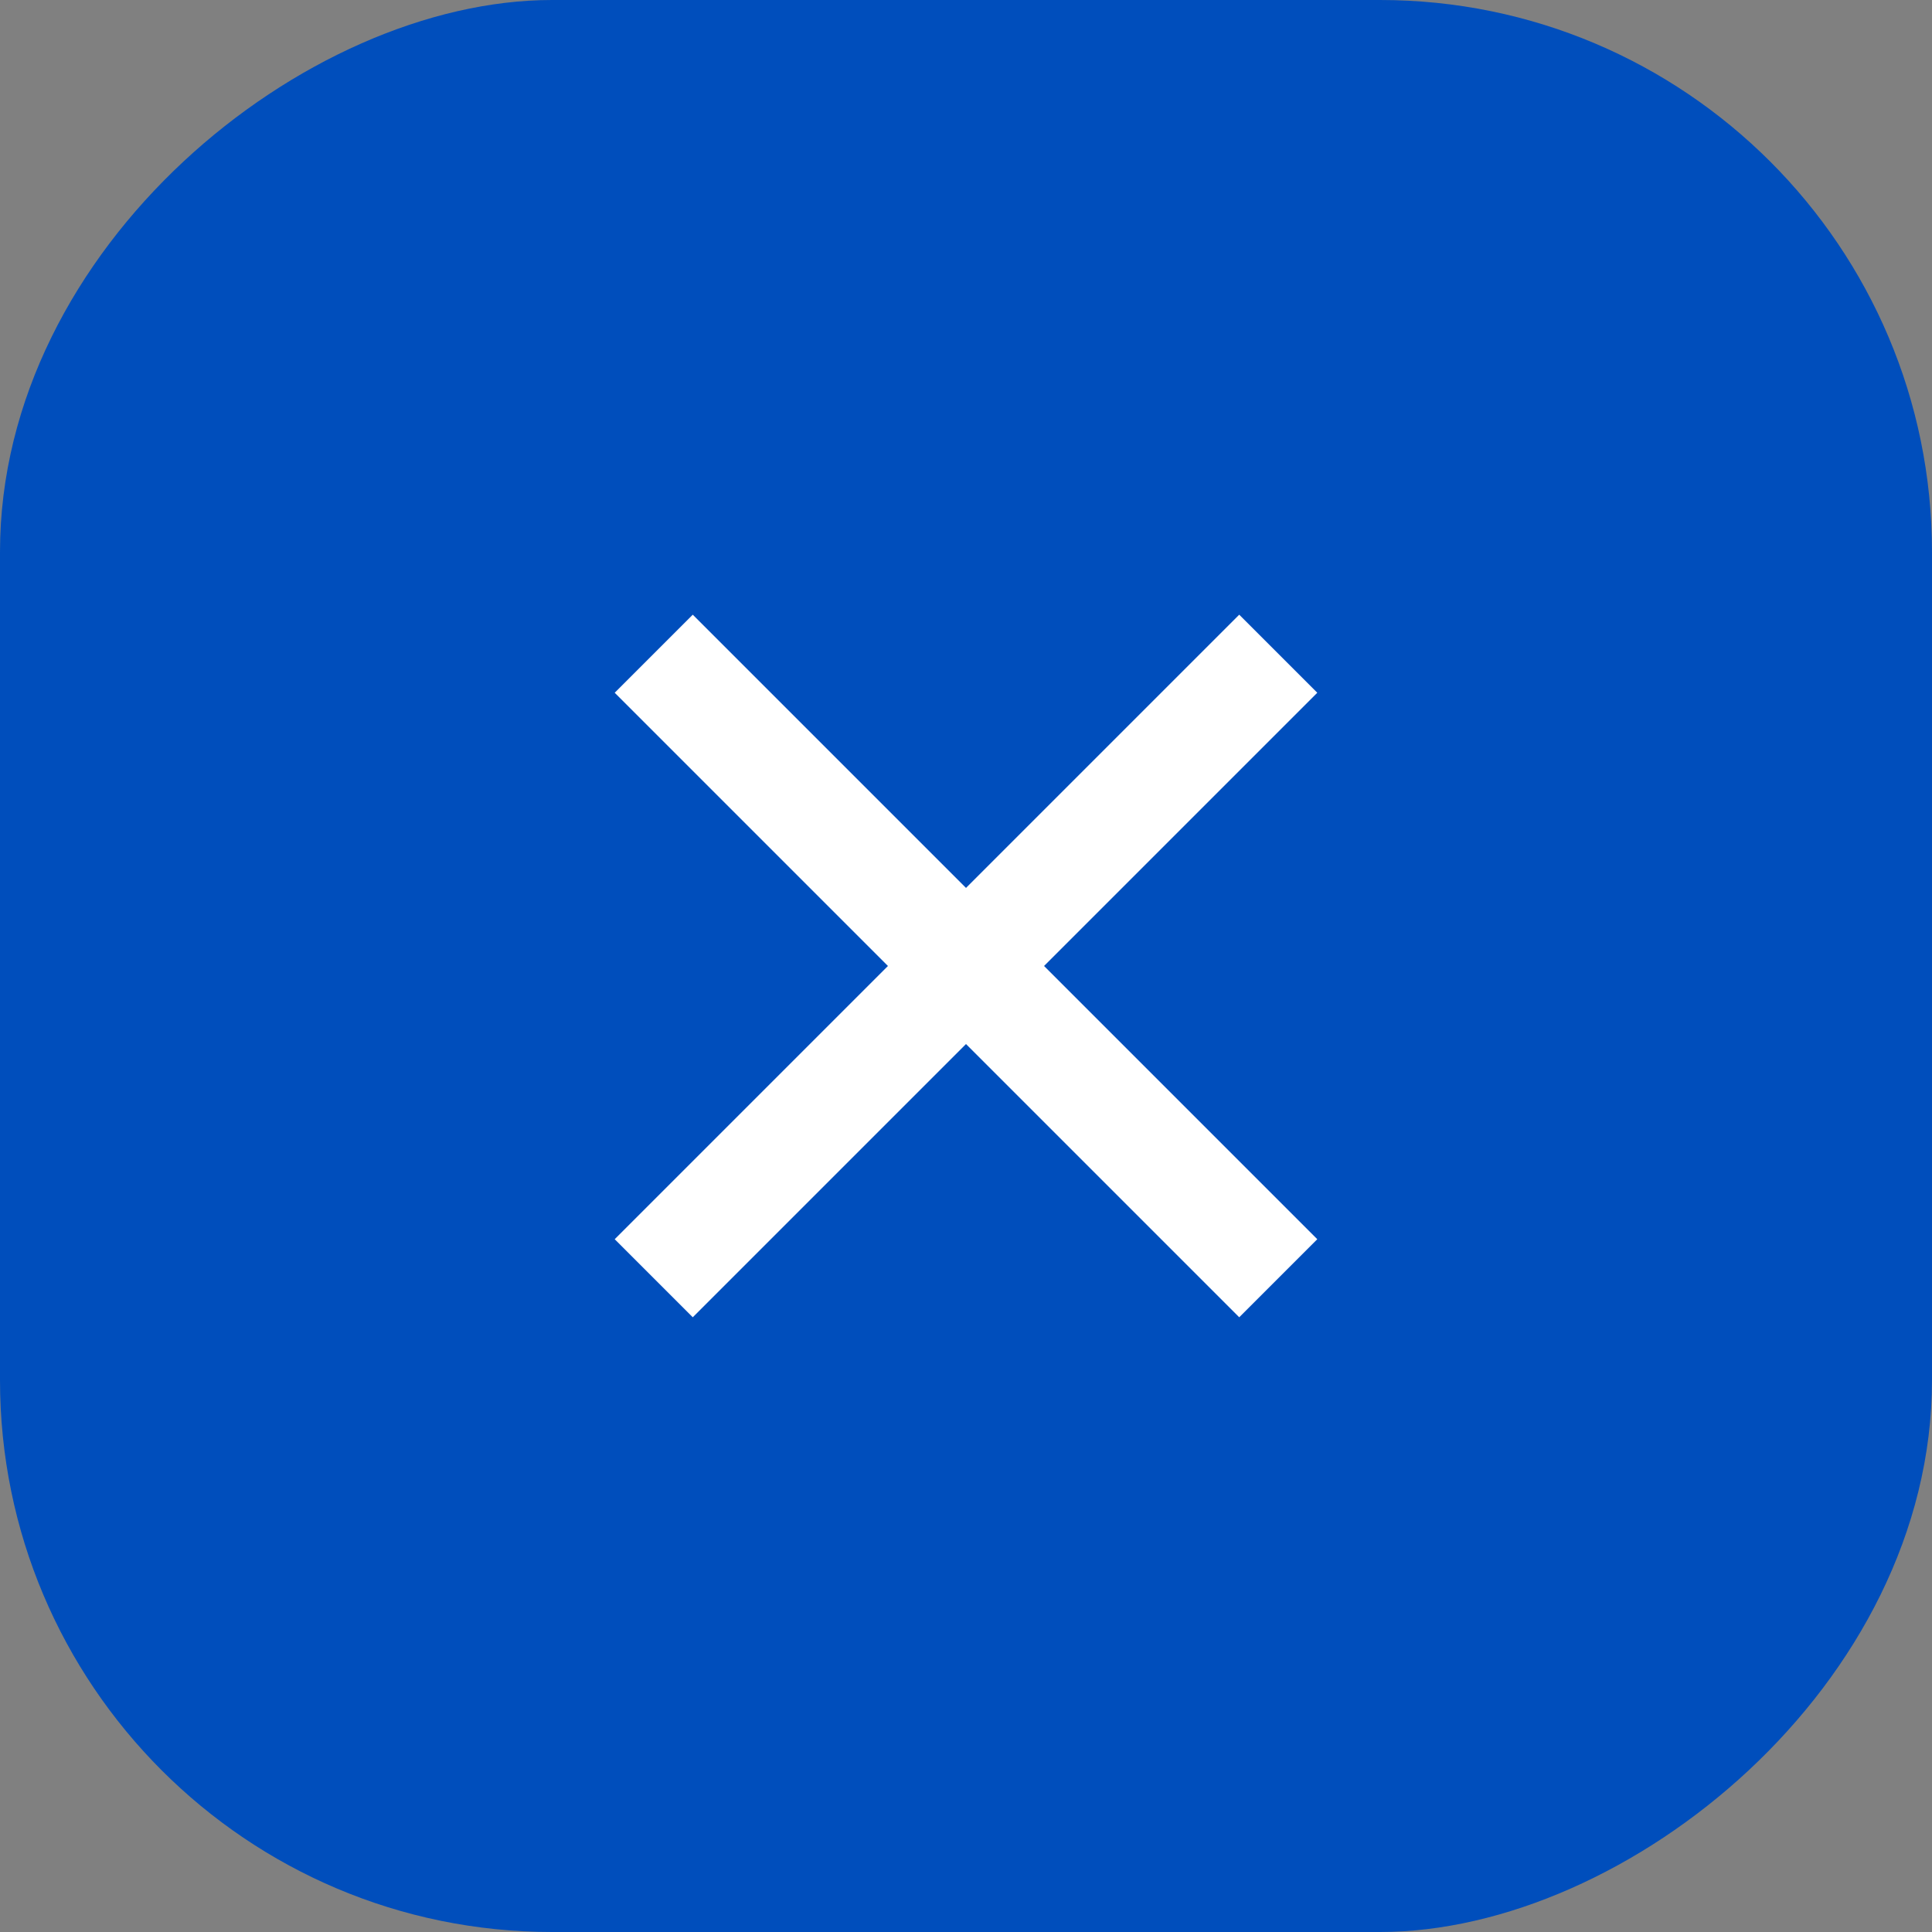
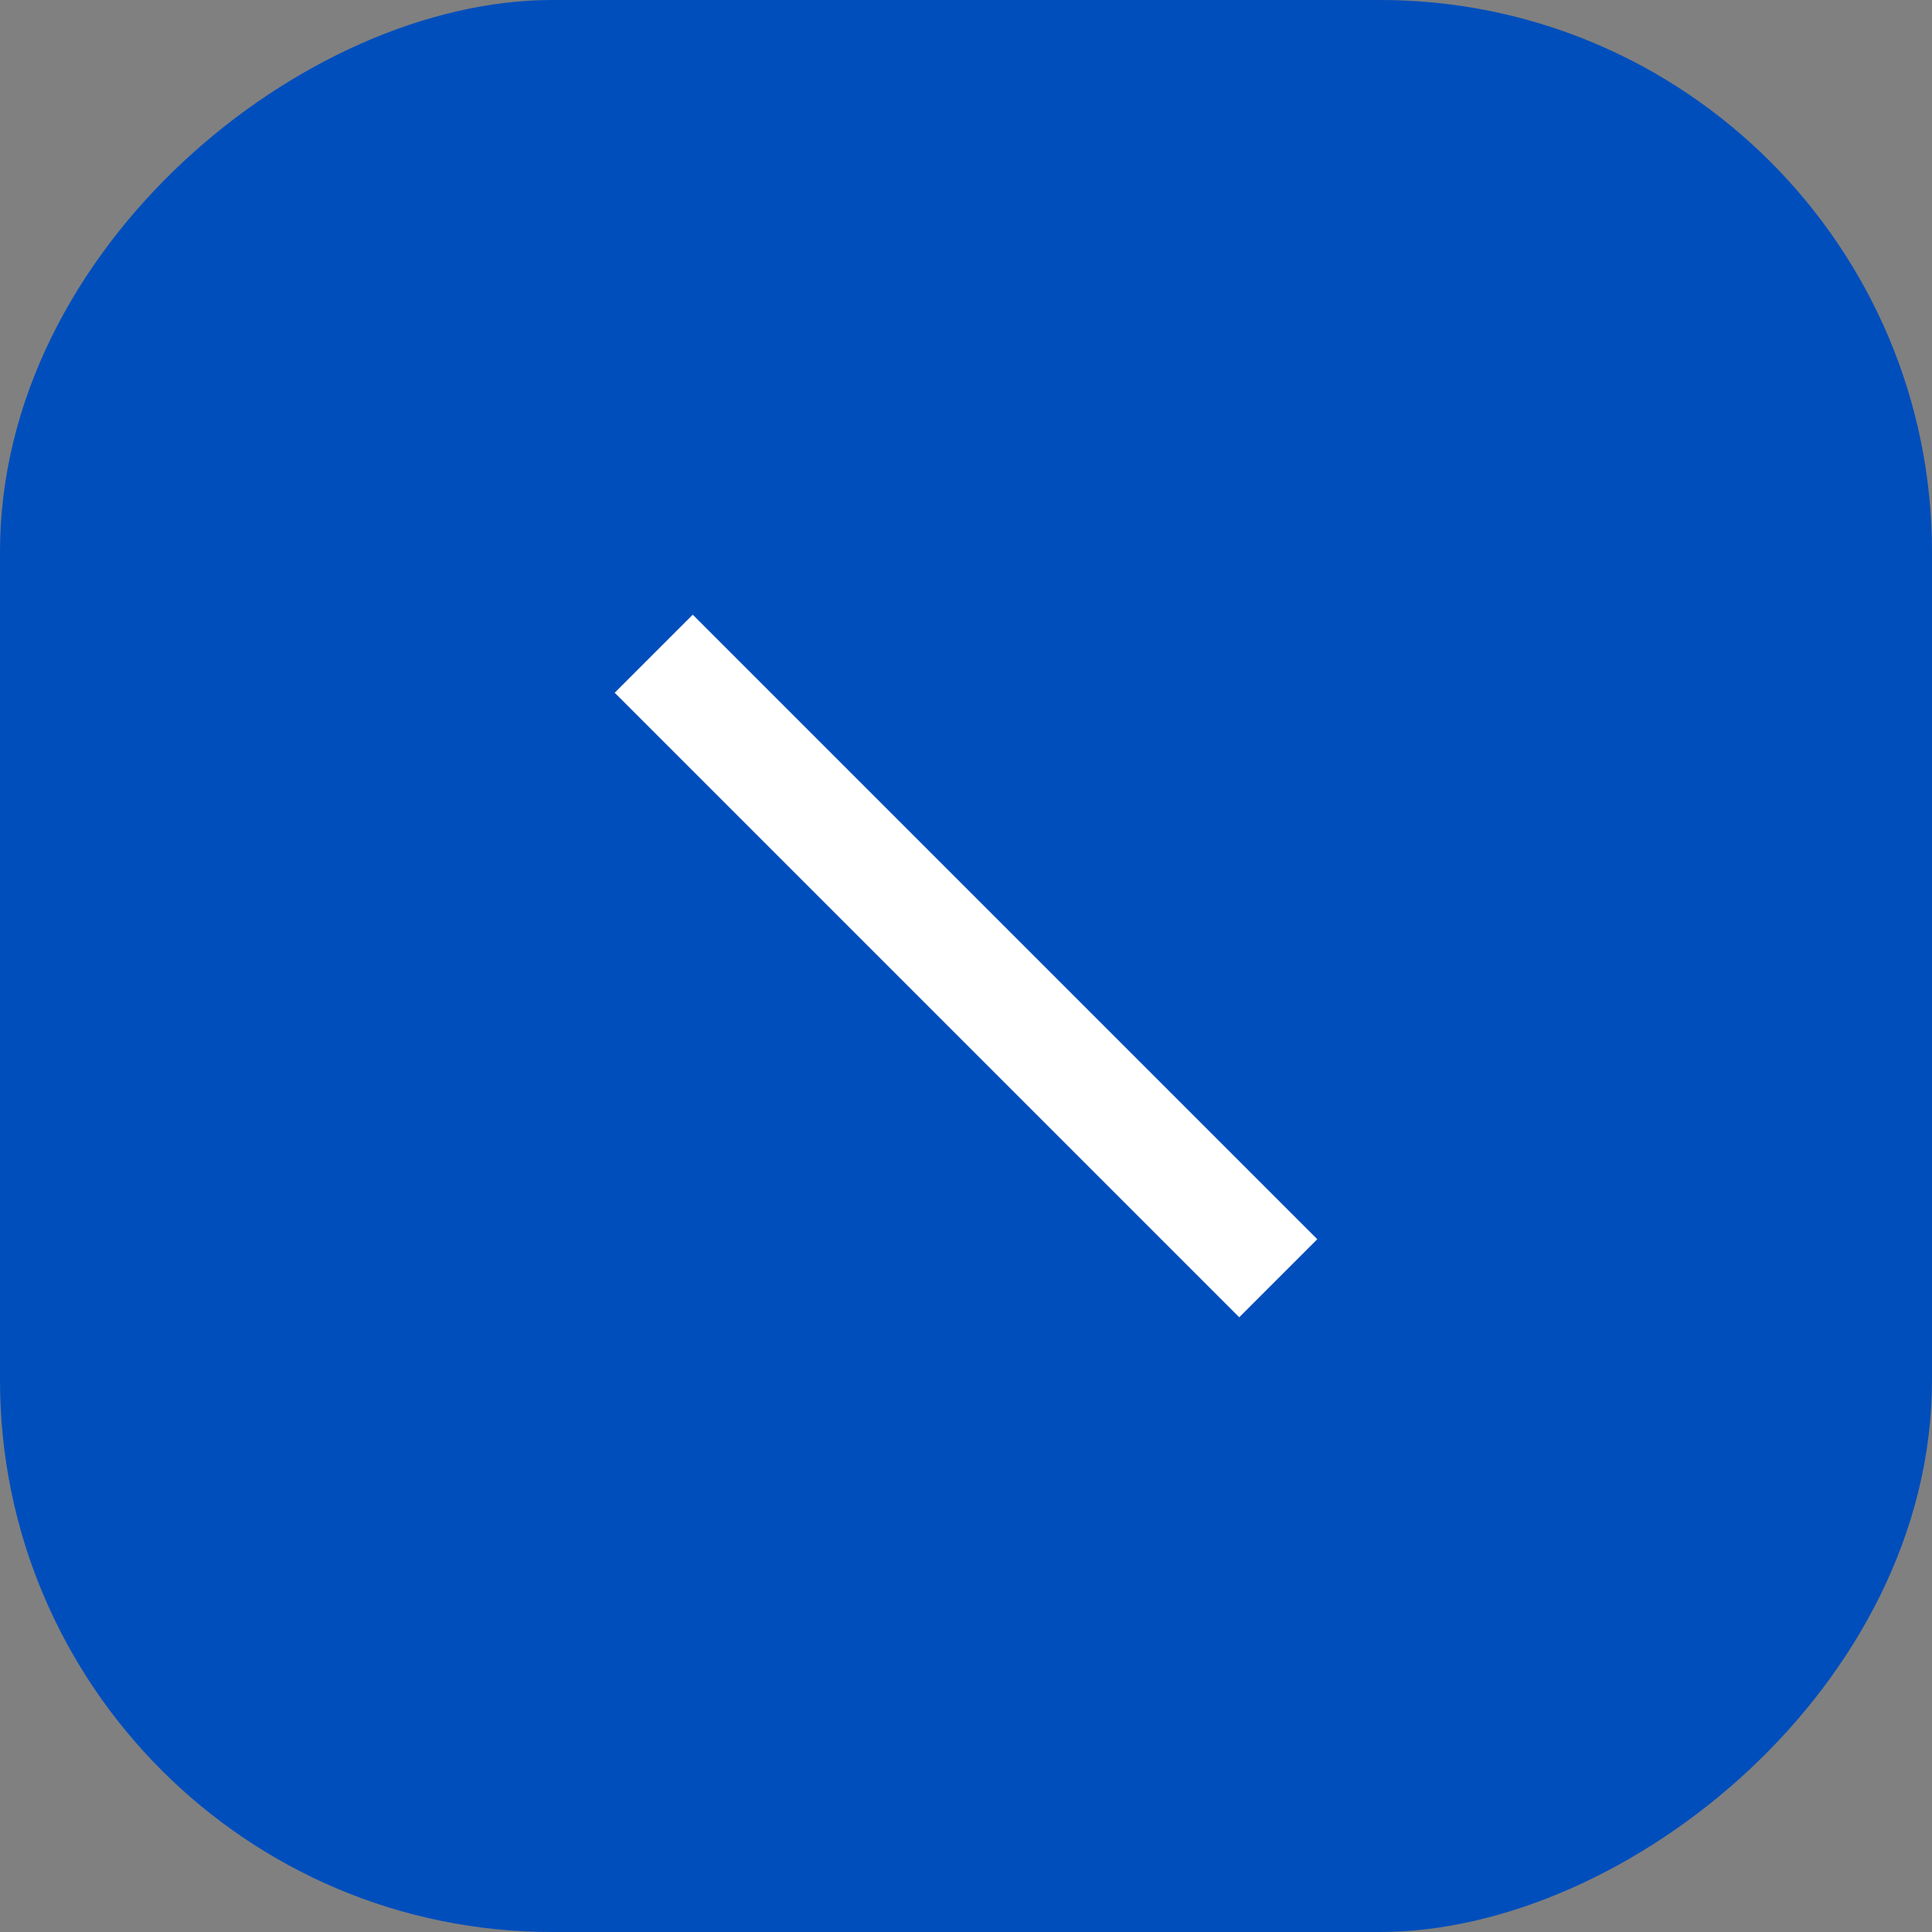
<svg xmlns="http://www.w3.org/2000/svg" width="35" height="35" viewBox="0 0 35 35">
  <rect x="0" y="0" width="35" height="35" fill="#808080" stroke="none" />
  <g id="cancel" transform="translate(-1564 -343)">
    <rect id="Rectangle_13" data-name="Rectangle 13" width="35" height="35" rx="10" transform="translate(1599 343) rotate(90)" fill="#004ebc" />
    <g id="Group_2873" data-name="Group 2873" transform="translate(1413.562 -4.721) rotate(45)">
-       <line id="Line_115" data-name="Line 115" y2="16" transform="translate(377 131.5)" fill="none" stroke="#fff" stroke-miterlimit="10" stroke-width="2" />
      <line id="Line_116" data-name="Line 116" x1="16" transform="translate(369 139.5)" fill="none" stroke="#fff" stroke-miterlimit="10" stroke-width="2" />
    </g>
  </g>
</svg>